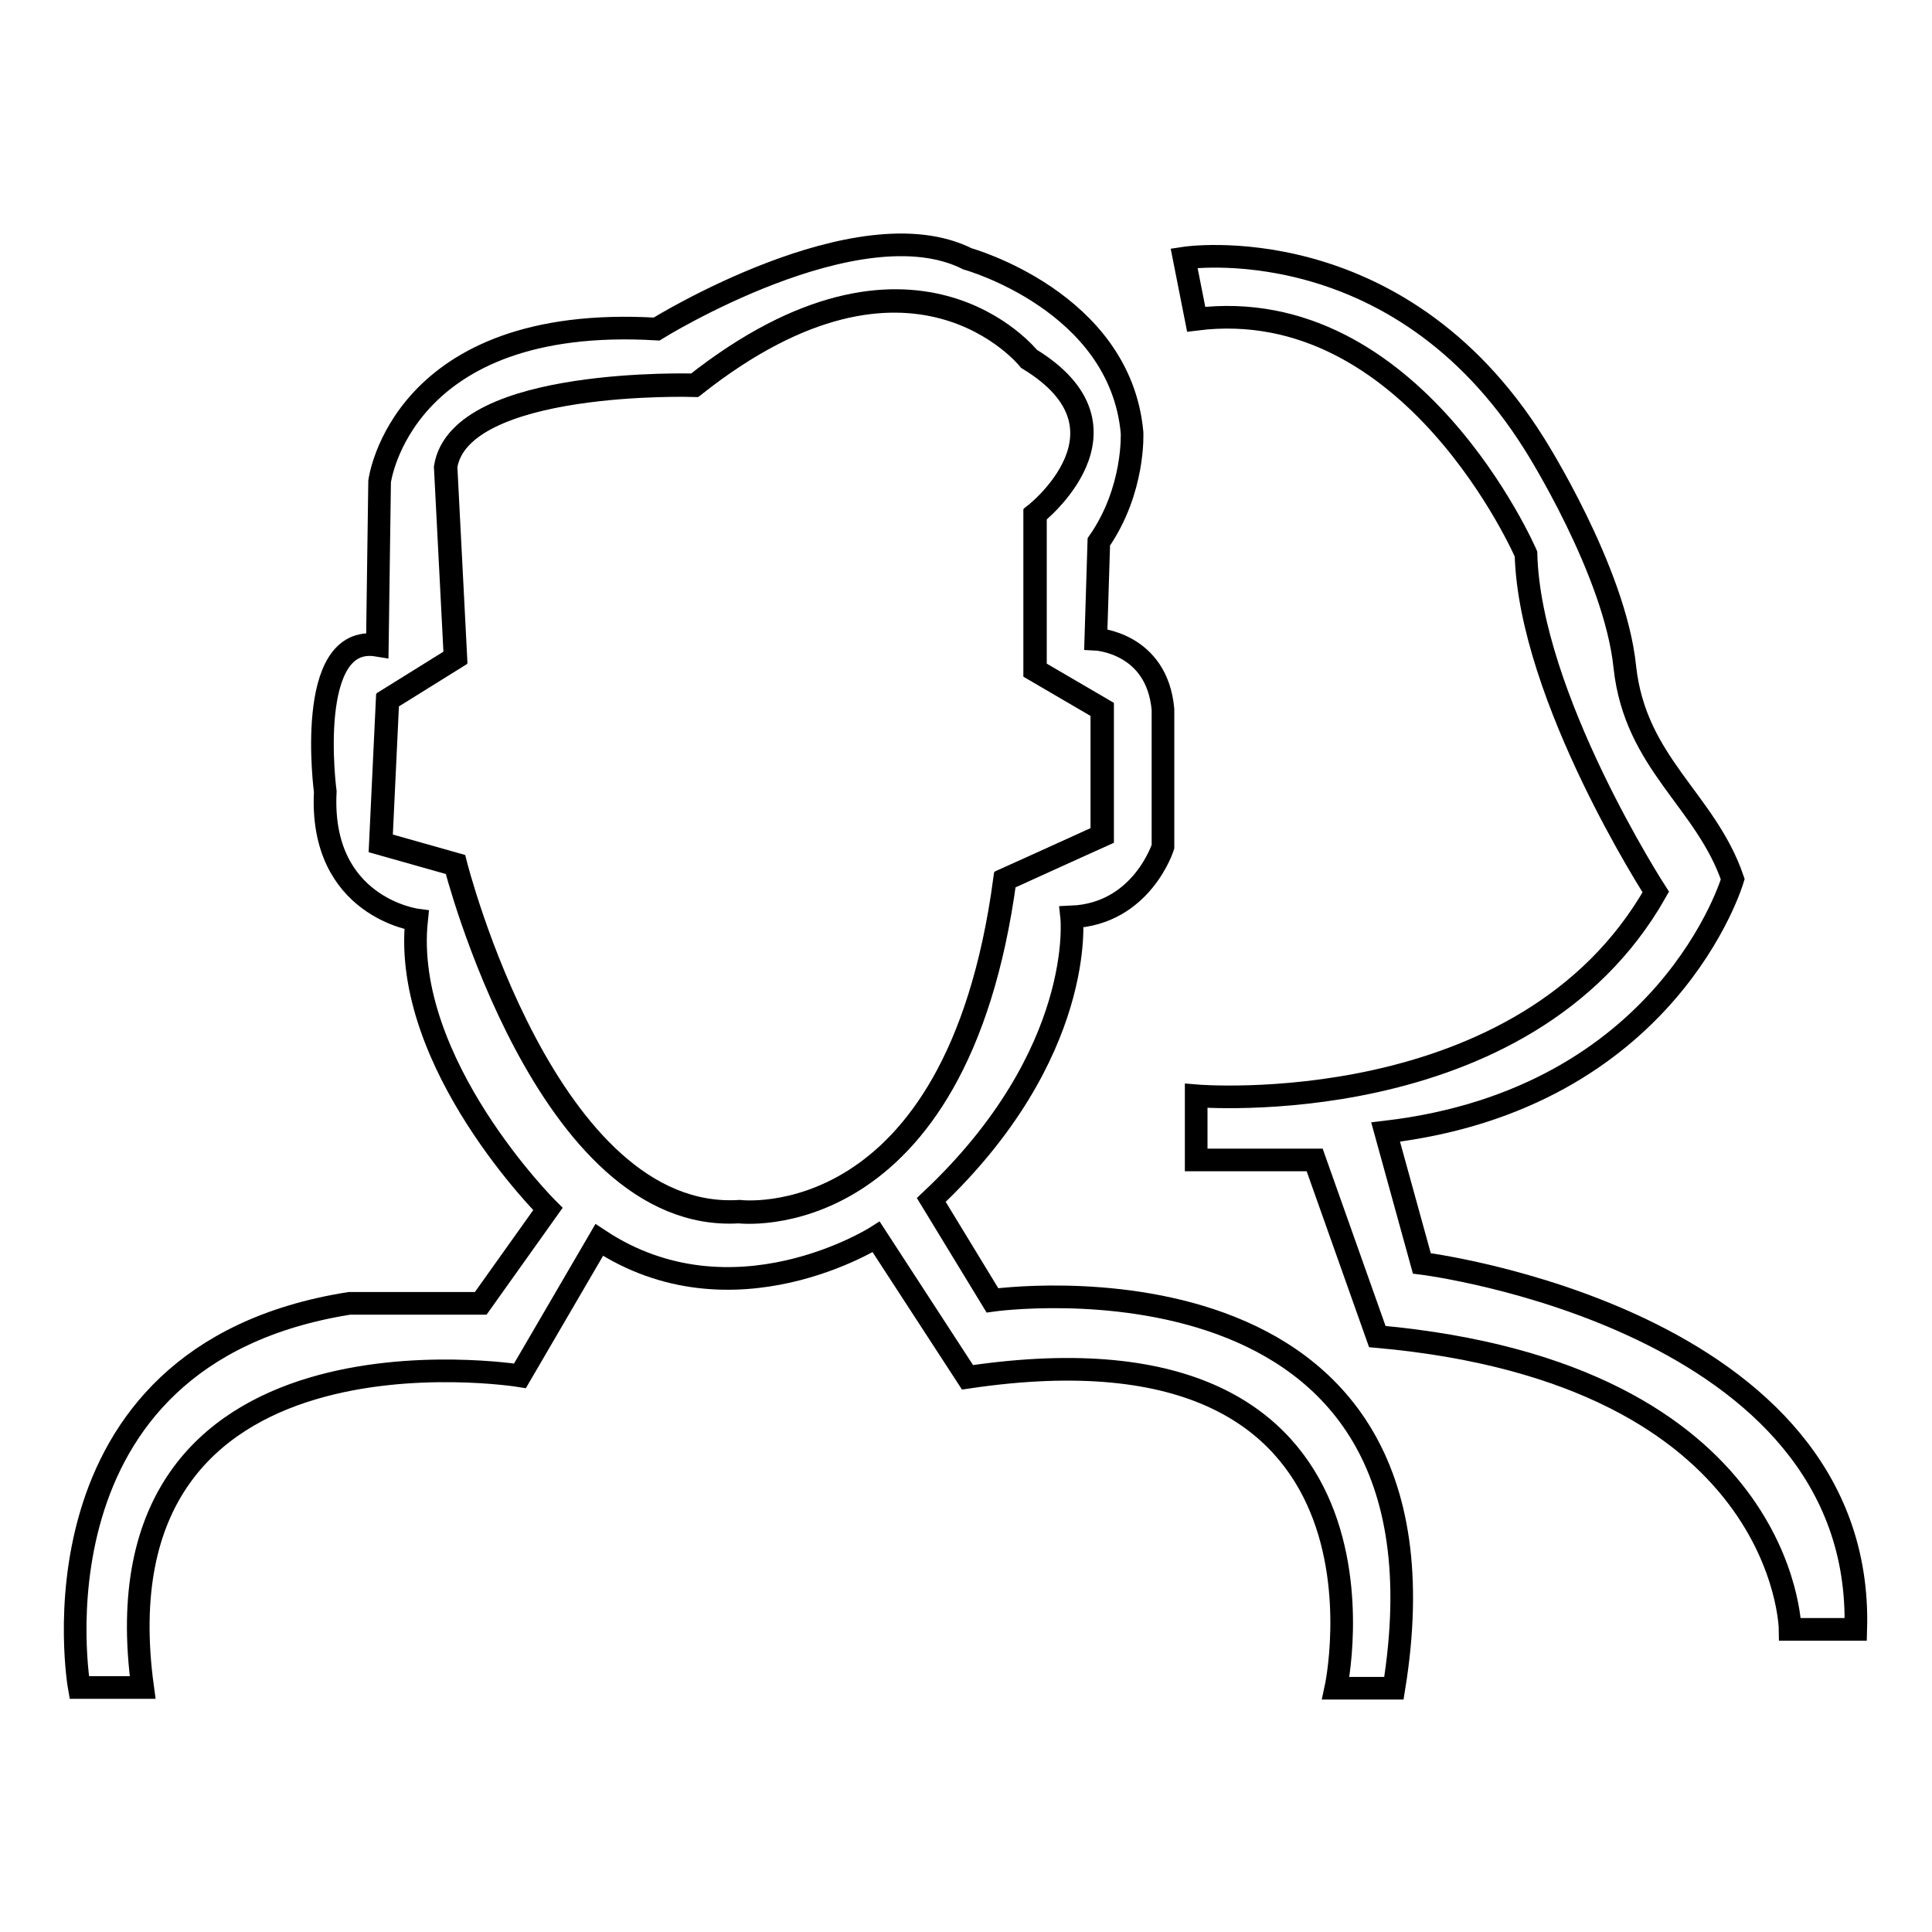
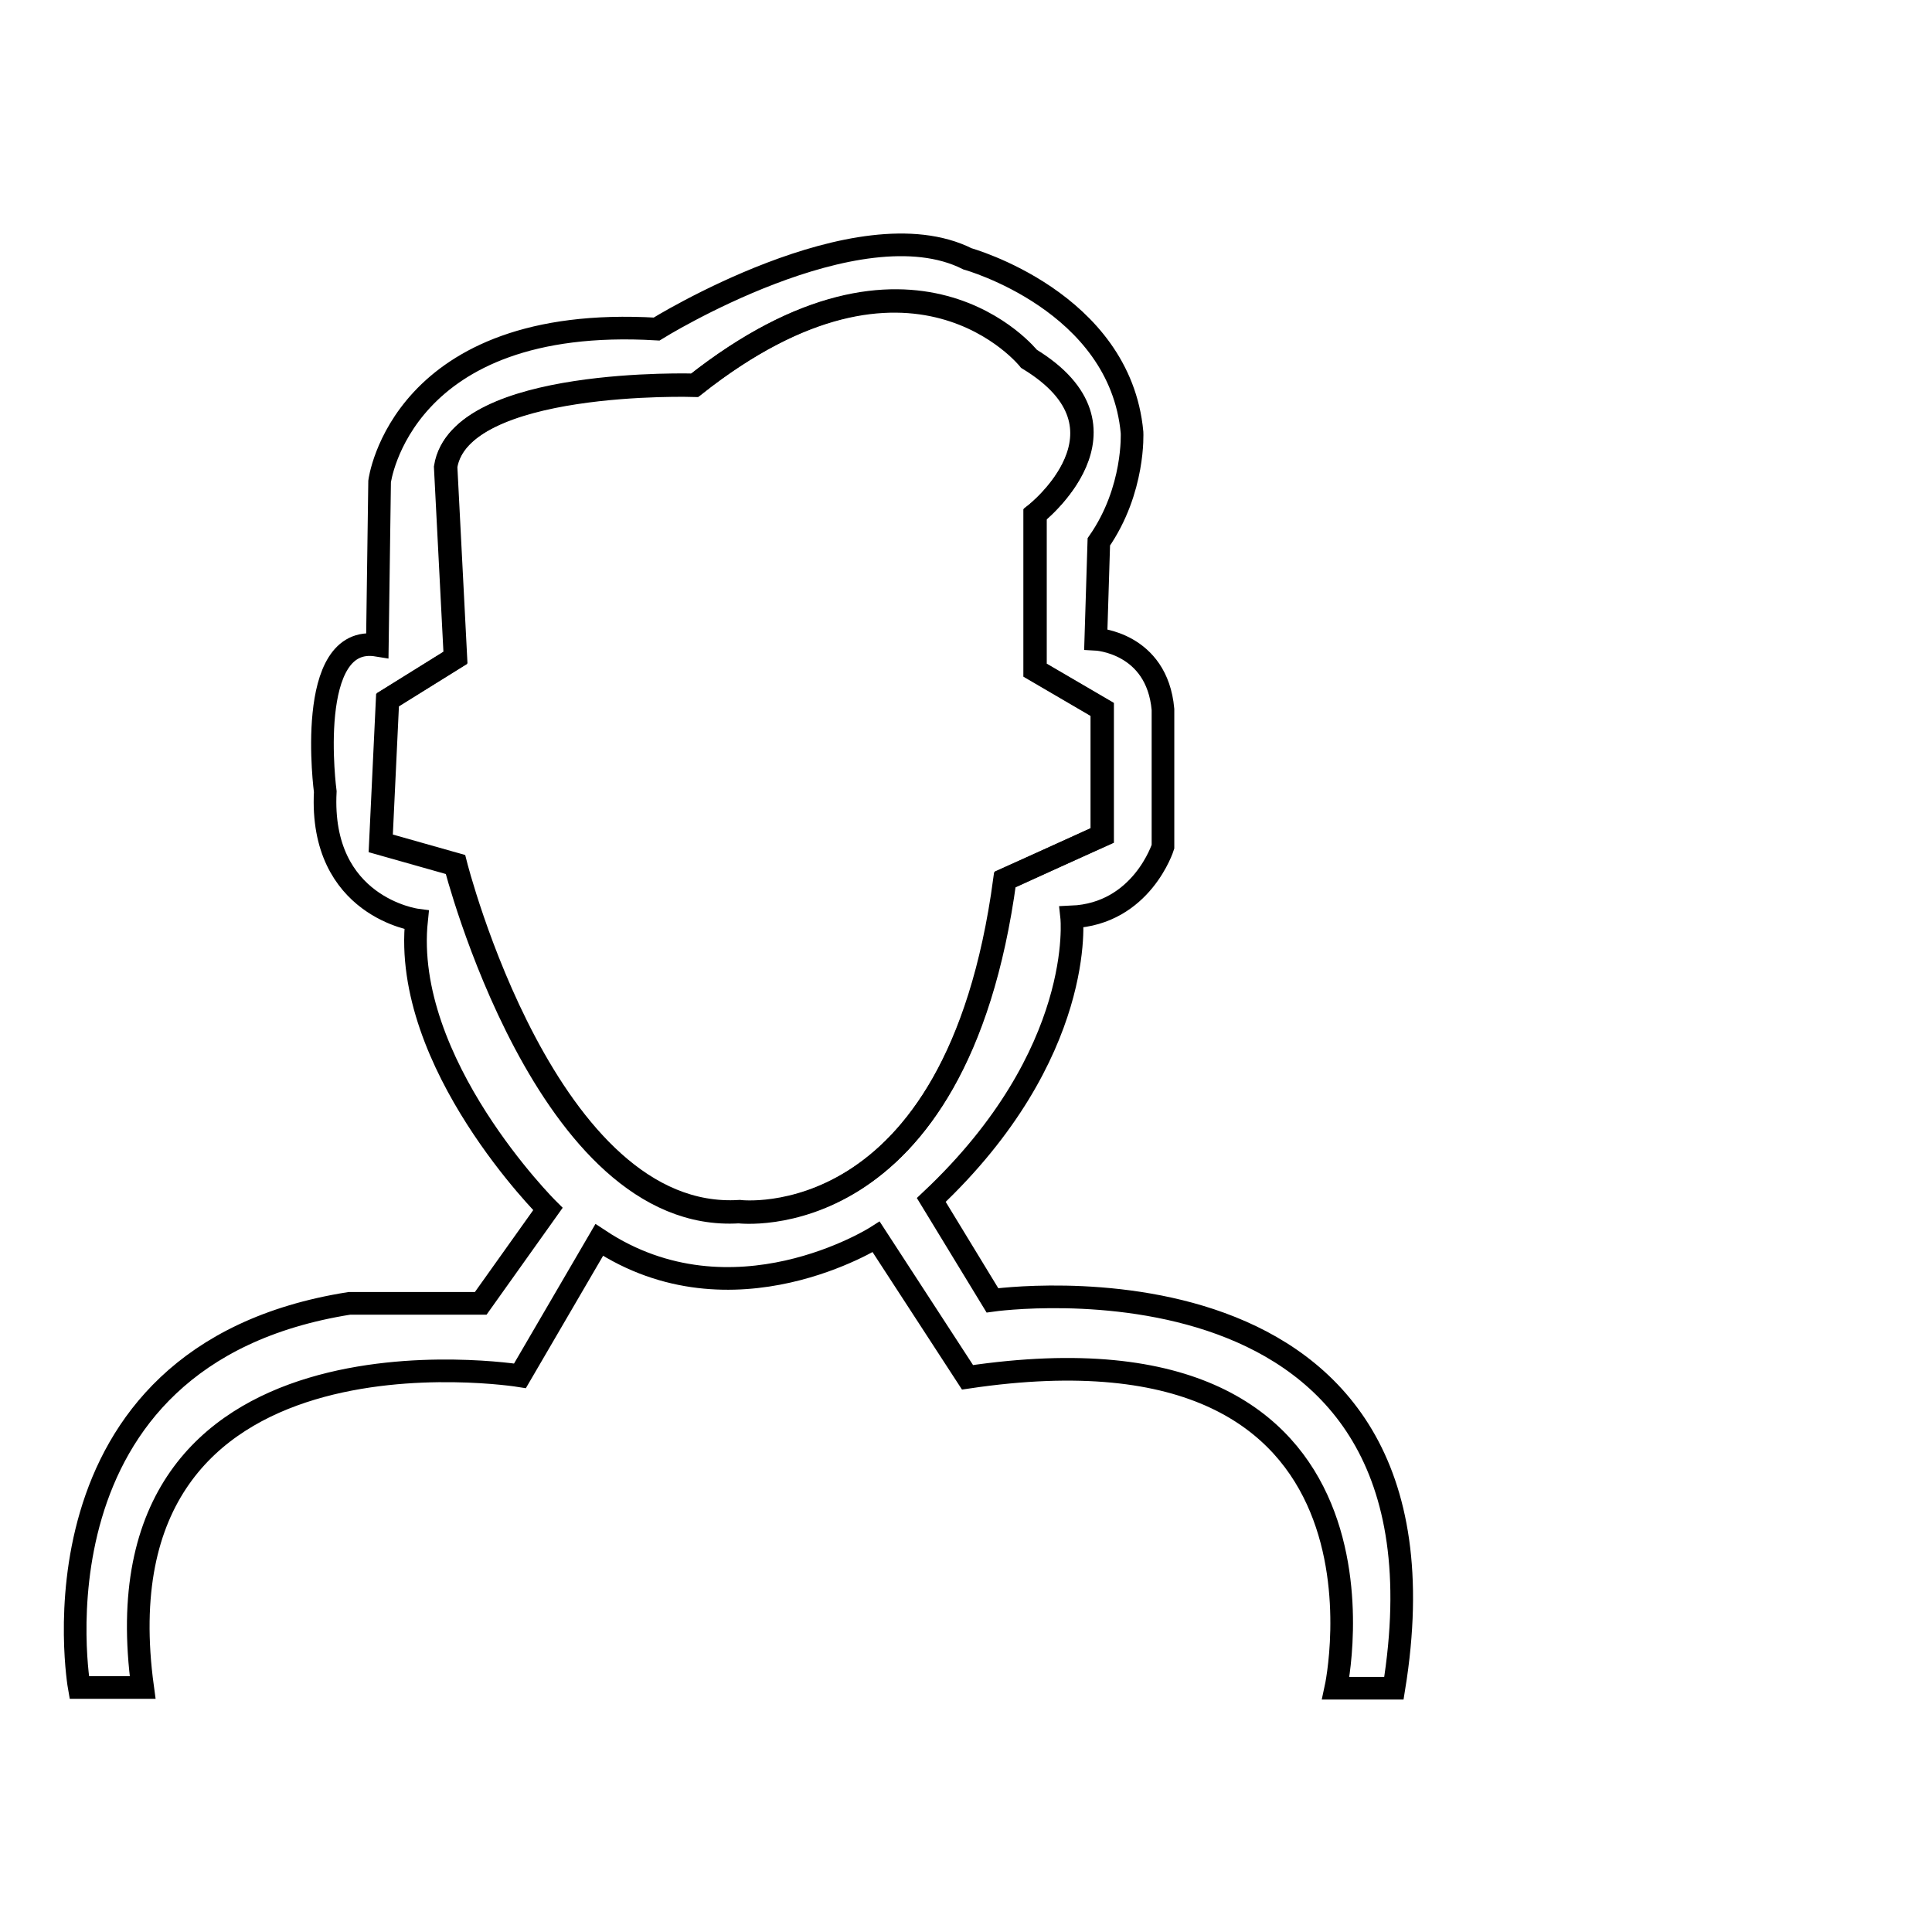
<svg xmlns="http://www.w3.org/2000/svg" version="1.1" x="0px" y="0px" viewBox="0 0 256 256" enable-background="new 0 0 256 256" xml:space="preserve">
  <g>
    <g>
      <path stroke-width="3" fill-opacity="0" stroke="#000000" d="M10.6,223.5" />
-       <path stroke-width="3" fill-opacity="0" stroke="#000000" d="M158.6,40.7" />
      <path stroke-width="3" fill-opacity="0" stroke="#000000" d="M146.1,110.7V94l-8.9-5.2V68.1c0,0,14.5-11.3-0.8-20.6c0,0-15.3-19.4-44.3,3.5c0,0-31.1-1-33,10.8l1.3,25.3l-9,5.6l-0.9,19l9.9,2.8c0,0,12,47.6,37.6,46c0,0,28.8,3.6,35.2-44L146.1,110.7z" />
      <path stroke-width="3" fill-opacity="0" stroke="#000000" d="M131.5,172.3l-8.1-13.3c20.6-19.4,18.6-37.5,18.6-37.5c9.3-0.4,12.1-9.3,12.1-9.3V94c-0.8-8.9-8.9-9.3-8.9-9.3l0.4-12.9c4.8-6.9,4.4-14.5,4.4-14.5c-1.6-17.4-21.8-23-21.8-23c-14.5-7.3-41.2,9.3-41.2,9.3c-33.9-2-36.7,20.2-36.7,20.2L50,85.5c-9.7-1.6-6.9,19.4-6.9,19.4c-0.8,15.3,12.1,17,12.1,17c-2,19,17.4,38.3,17.4,38.3l-8.9,12.5H46.3c-43.6,6.9-35.8,50.9-35.8,50.9h8.4c-6.9-50.5,50-41.3,50-41.3l10.5-18c17.7,11.7,36.7-0.4,36.7-0.4l12.1,18.6c59.7-8.9,48.8,41.2,48.8,41.2h7.7C194.5,163.4,131.5,172.3,131.5,172.3z M97.9,160.6c-25.5,1.6-37.6-46-37.6-46l-9.9-2.8l0.9-19l9-5.6l-1.3-25.3c1.9-11.8,33-10.8,33-10.8c28.9-22.9,44.3-3.5,44.3-3.5c15.3,9.3,0.8,20.6,0.8,20.6v20.6l8.9,5.2v16.7l-12.9,5.9C126.7,164.2,97.9,160.6,97.9,160.6z" />
-       <path stroke-width="3" fill-opacity="0" stroke="#000000" d="M188.4,167.4l-4.8-17.4c37.5-4.4,46-33.5,46-33.5c-3.6-10.5-12.9-15.3-14.3-28.1c-1.3-12.8-12-29.6-12-29.6c-18.2-29-46.4-24.6-46.4-24.6l1.6,8.1c28.7-3.6,43.7,31.1,43.7,31.1c0.5,19,17.2,44.8,17.2,44.8c-17.4,30.7-60.9,27-60.9,27v8.5h15.7l8.3,23.4c54.3,4.9,54.7,38.8,54.7,38.8h8.7C247.1,174.7,188.4,167.4,188.4,167.4z" />
    </g>
  </g>
</svg>